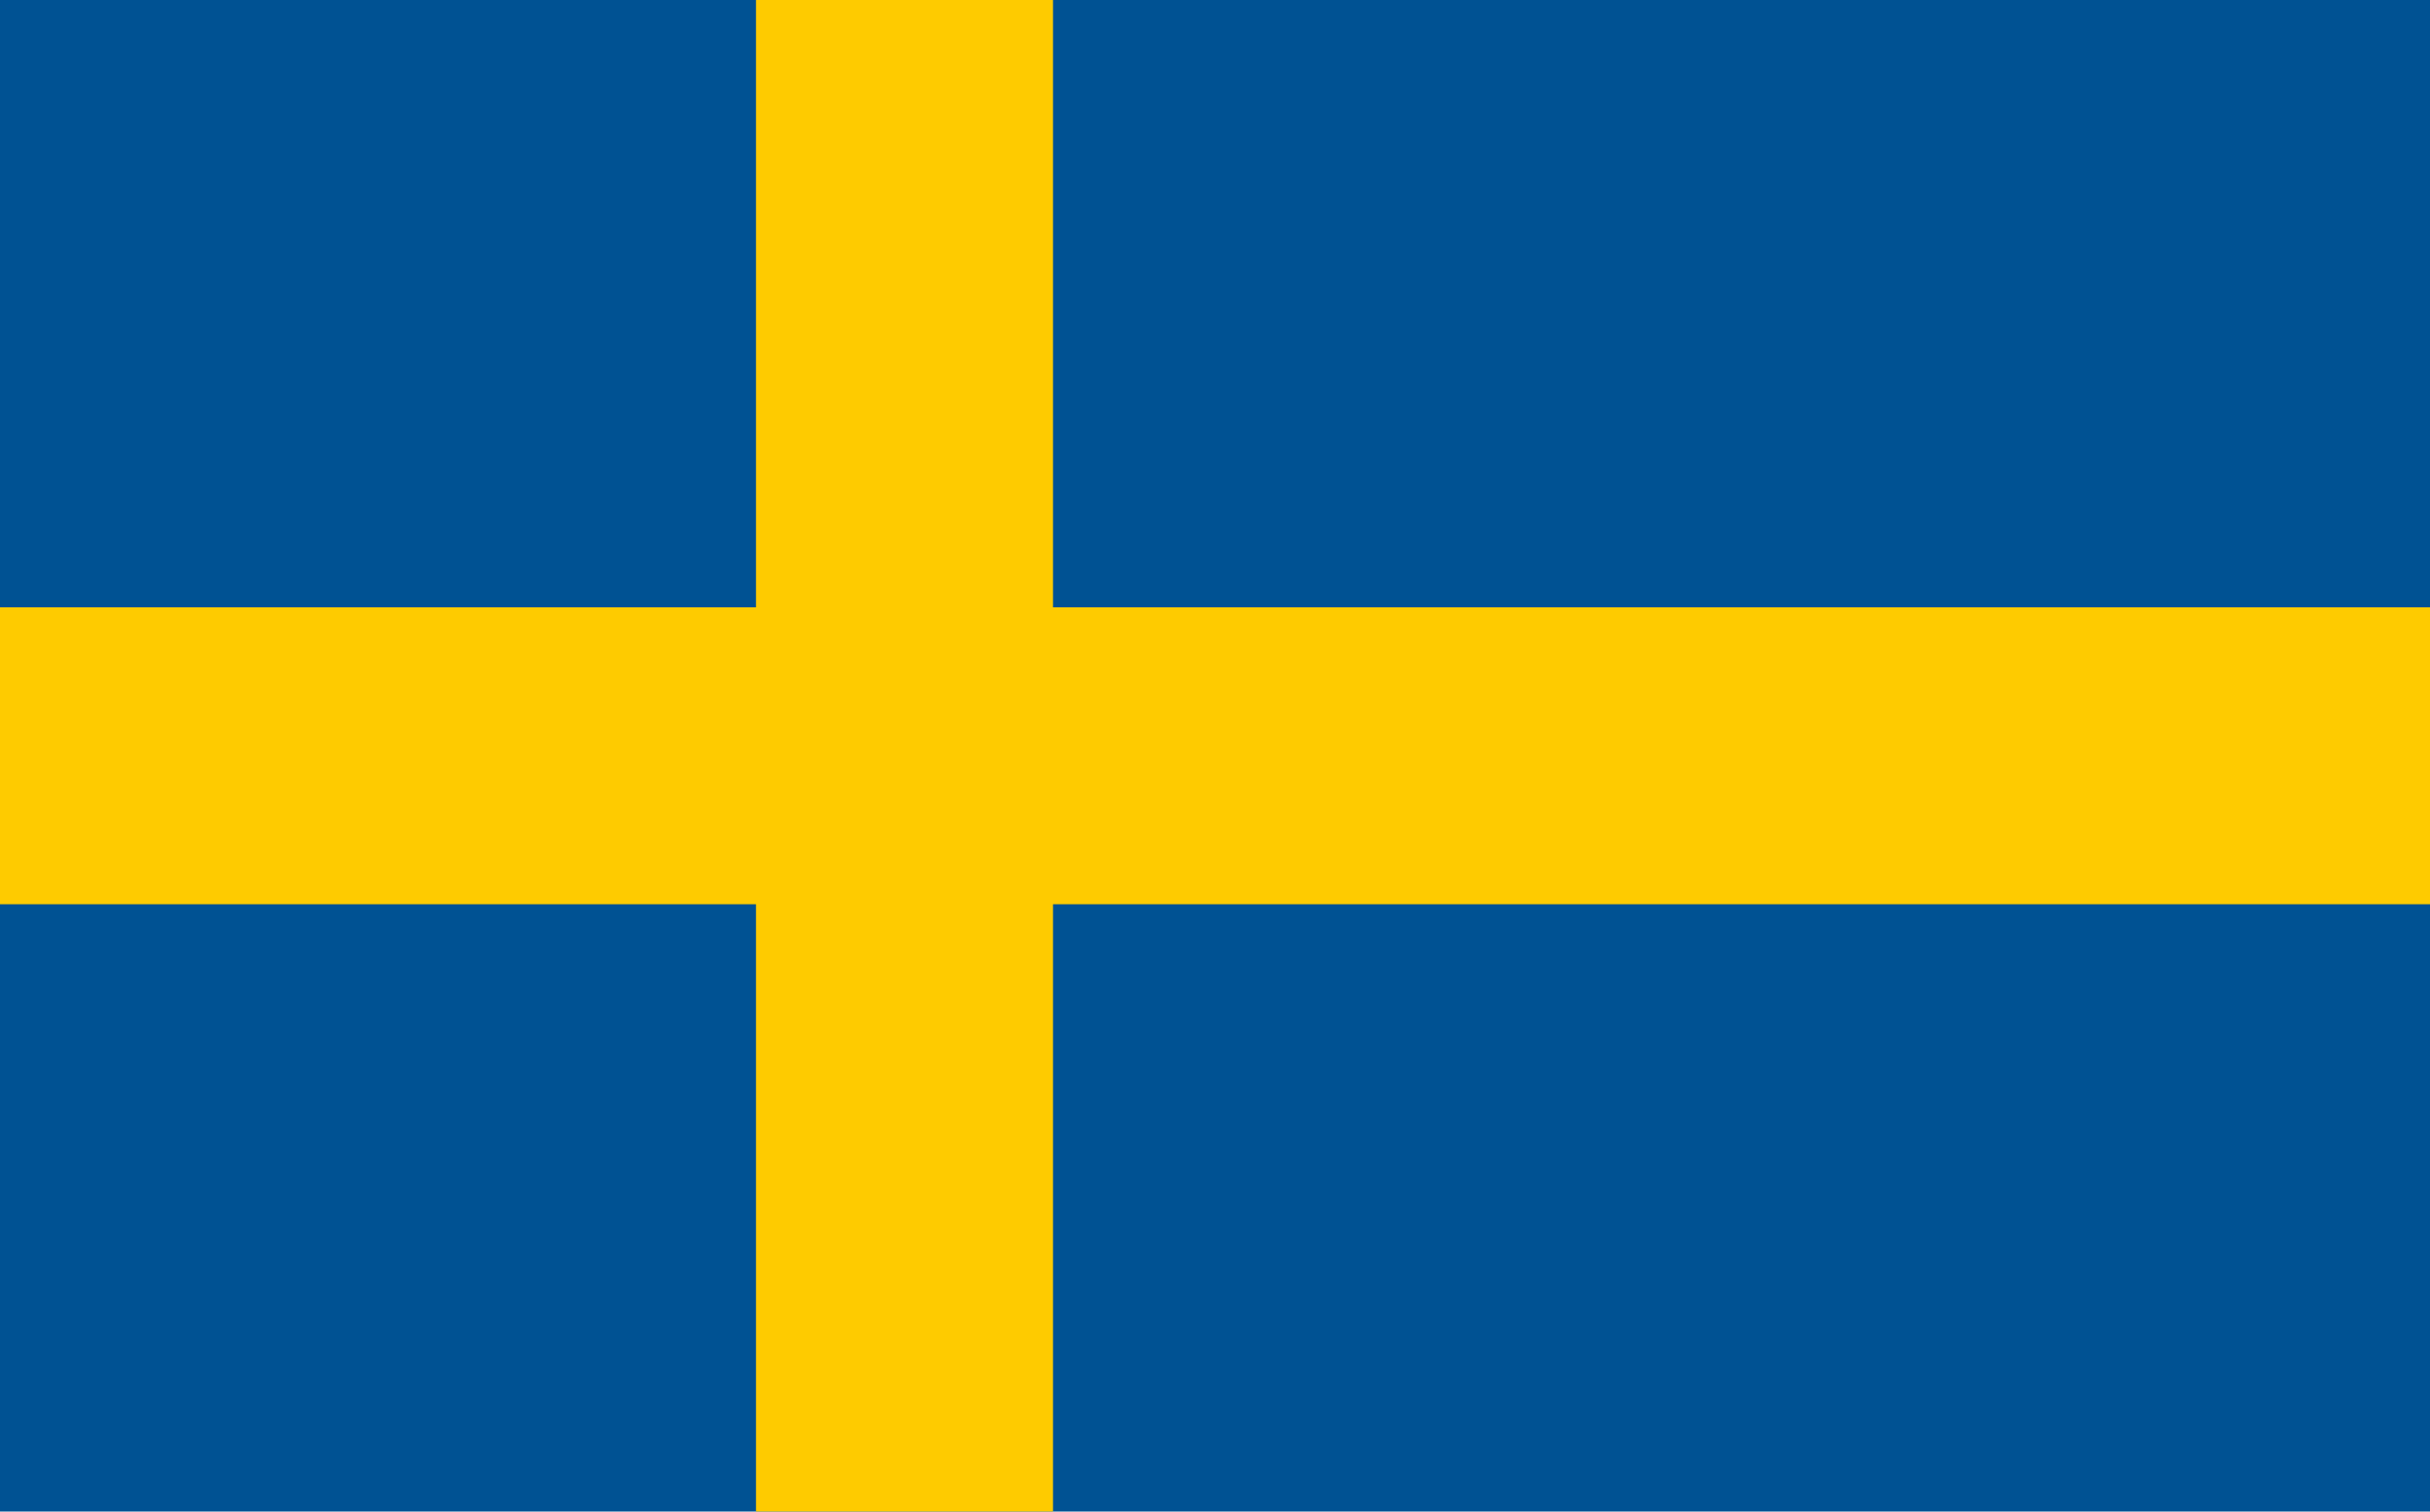
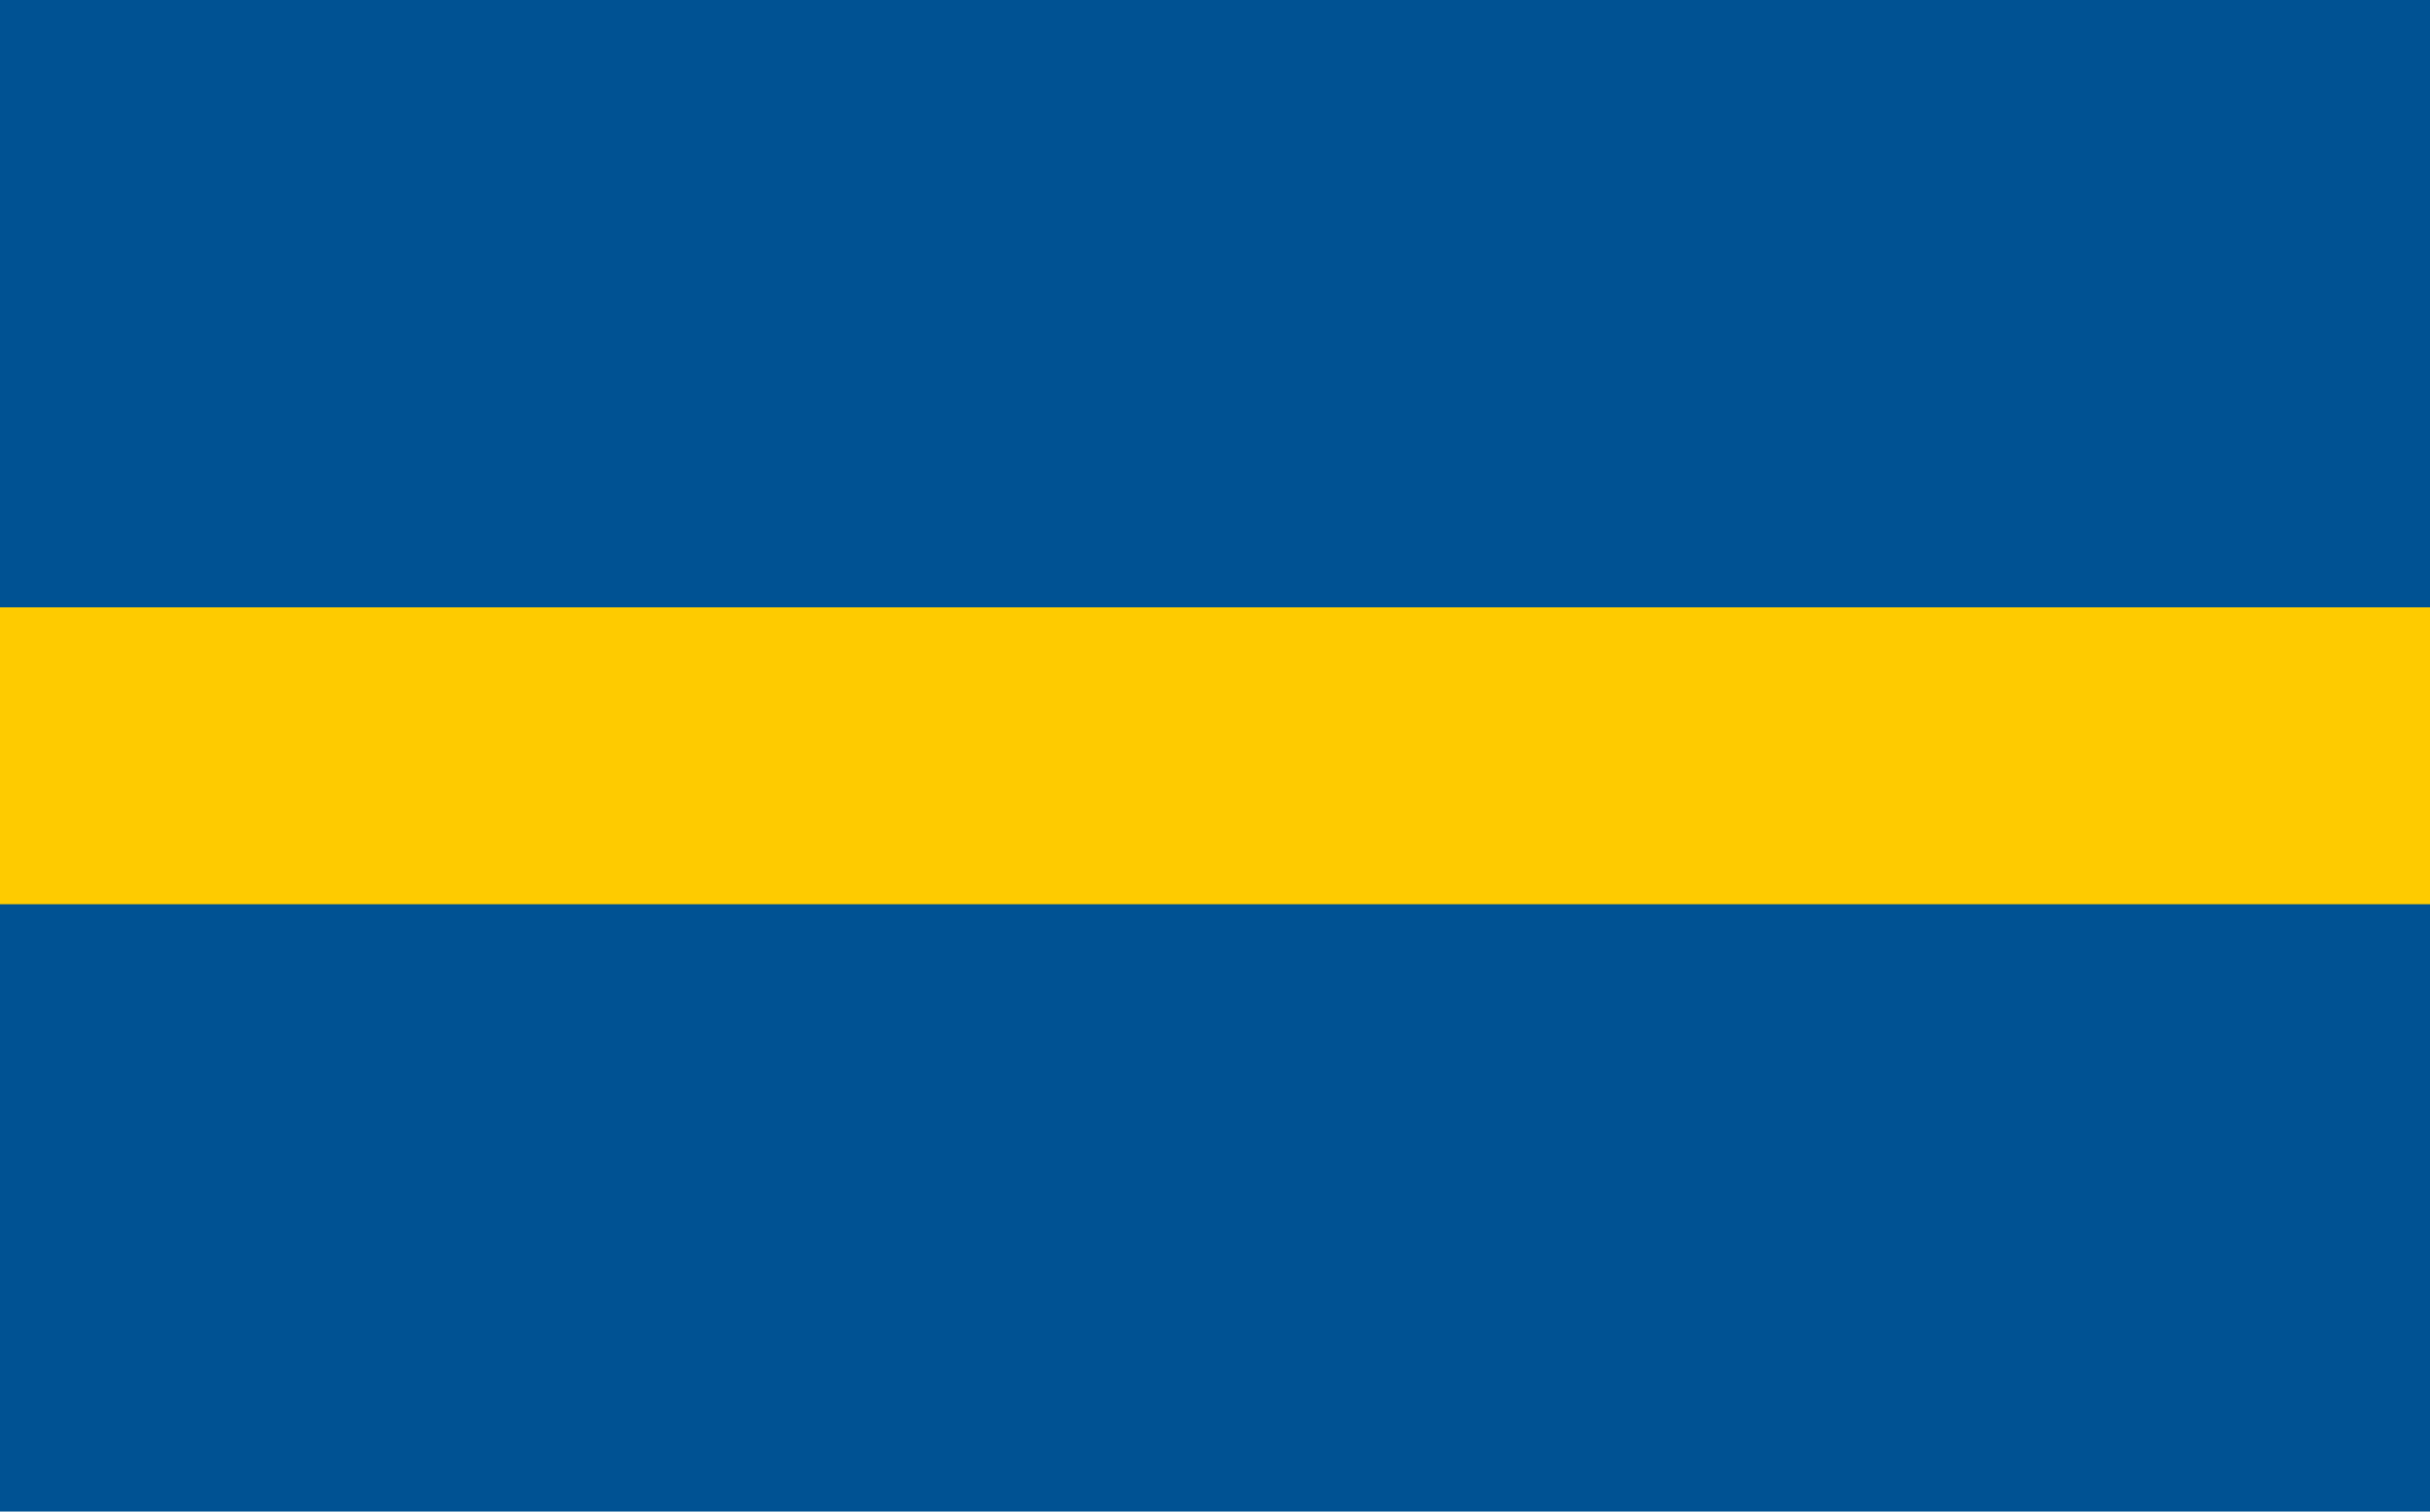
<svg xmlns="http://www.w3.org/2000/svg" version="1.1" id="Countryflags.com" x="0px" y="0px" width="18px" height="11.2px" viewBox="0 0 18 11.2" style="enable-background:new 0 0 18 11.2;" xml:space="preserve">
  <style type="text/css">
	.st0{fill:#005293;}
	.st1{fill:#FECB00;}
</style>
  <g>
    <rect id="_x33_" class="st0" width="18" height="11.2" />
-     <rect id="_x32_" x="5.6" class="st1" width="2.2" height="11.2" />
    <rect id="_x31_" y="4.5" class="st1" width="18" height="2.2" />
  </g>
</svg>